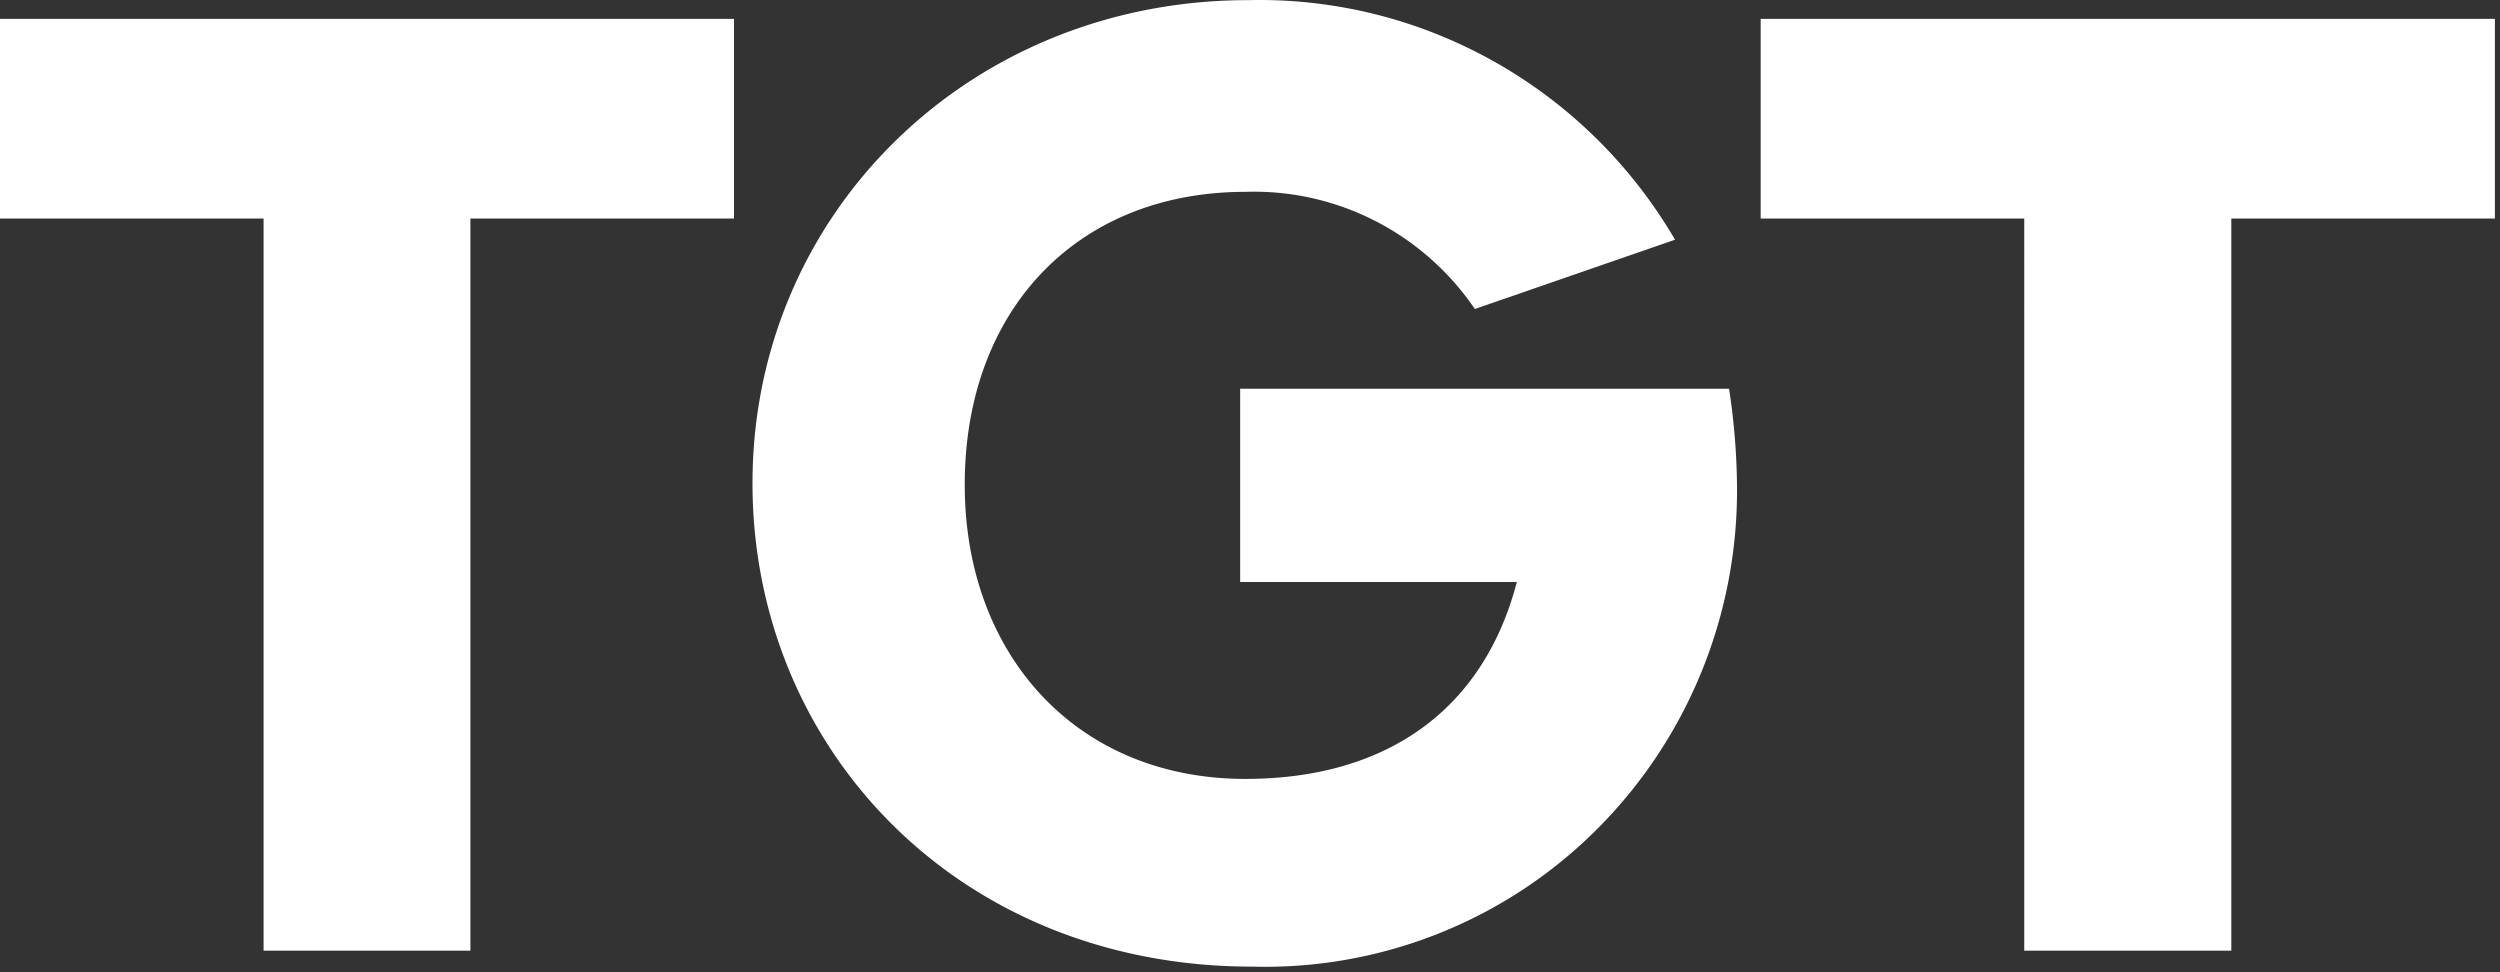
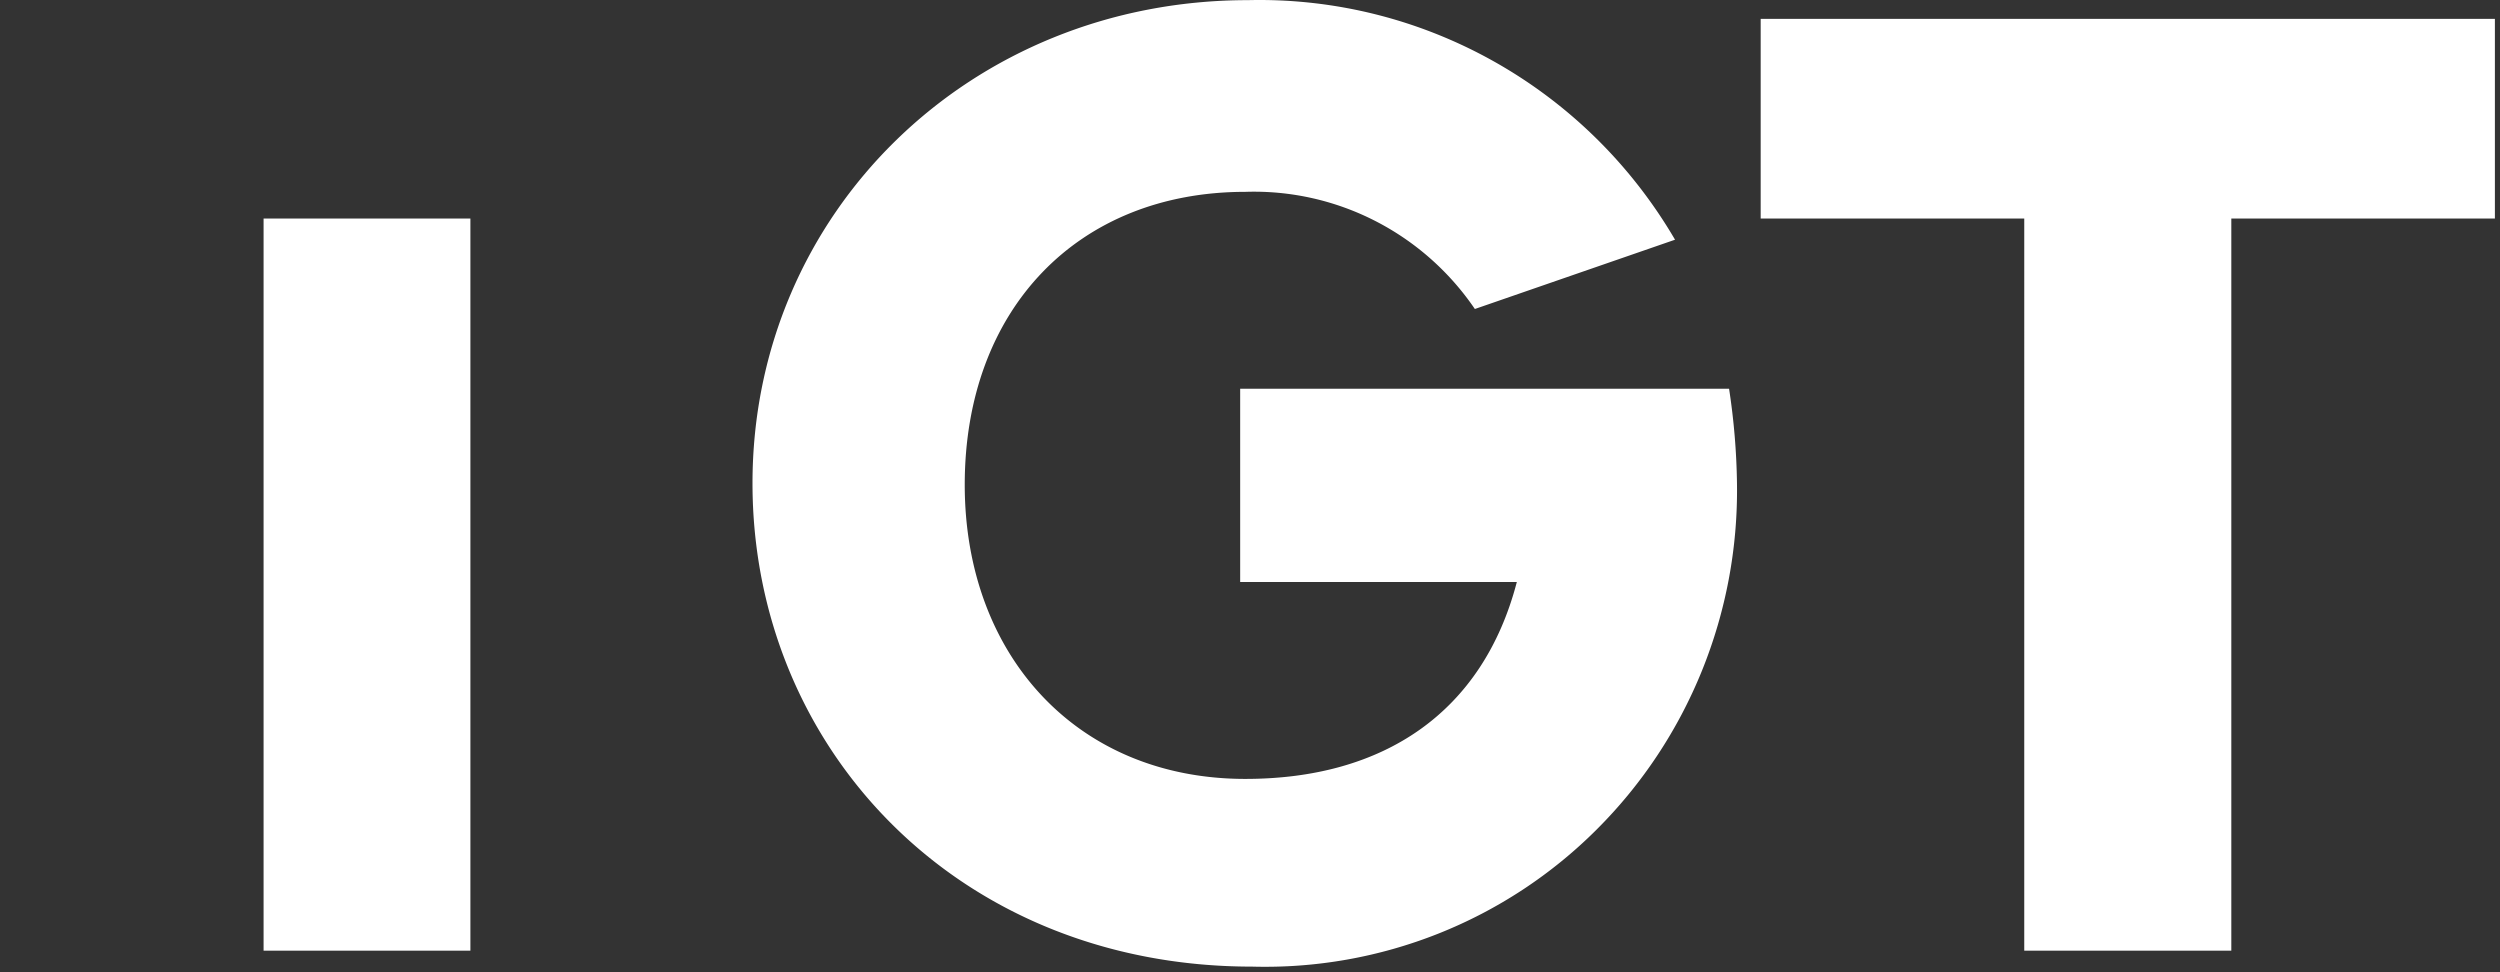
<svg xmlns="http://www.w3.org/2000/svg" width="144" height="56" viewBox="0 0 144 56">
  <rect x="0" y="0" width="144" height="56" fill="#333333" stroke="none" />
  <g fill="#FFF" fill-rule="nonzero">
-     <path d="M99.595 22.393c.277 1.801.43 3.62.455 5.442.112 7.484-2.808 14.688-8.082 19.945a27.02 27.02 0 0 1-19.852 7.897c-16.93 0-28.772-12.578-28.772-27.842C43.344 12.27 55.868.008 71.889.008c10.066-.238 19.473 5.04 24.593 13.799l-11.53 3.991c-2.98-4.377-7.962-6.92-13.22-6.748-9.638 0-16.163 6.748-16.163 16.872 0 9.807 6.454 16.943 16.163 16.943 7.975 0 13.676-3.834 15.638-11.343H71.434V22.393h28.161zM143.706 12.586h-15.182v42.172h-11.927V12.586h-15.182V1.085h42.291zM42.277 12.586H27.095v42.172H15.182V12.586H0V1.085h42.277z" />
+     <path d="M99.595 22.393c.277 1.801.43 3.62.455 5.442.112 7.484-2.808 14.688-8.082 19.945a27.02 27.02 0 0 1-19.852 7.897c-16.93 0-28.772-12.578-28.772-27.842C43.344 12.27 55.868.008 71.889.008c10.066-.238 19.473 5.04 24.593 13.799l-11.53 3.991c-2.98-4.377-7.962-6.92-13.22-6.748-9.638 0-16.163 6.748-16.163 16.872 0 9.807 6.454 16.943 16.163 16.943 7.975 0 13.676-3.834 15.638-11.343H71.434V22.393h28.161zM143.706 12.586h-15.182v42.172h-11.927V12.586h-15.182V1.085h42.291zM42.277 12.586H27.095v42.172H15.182V12.586H0h42.277z" />
  </g>
</svg>